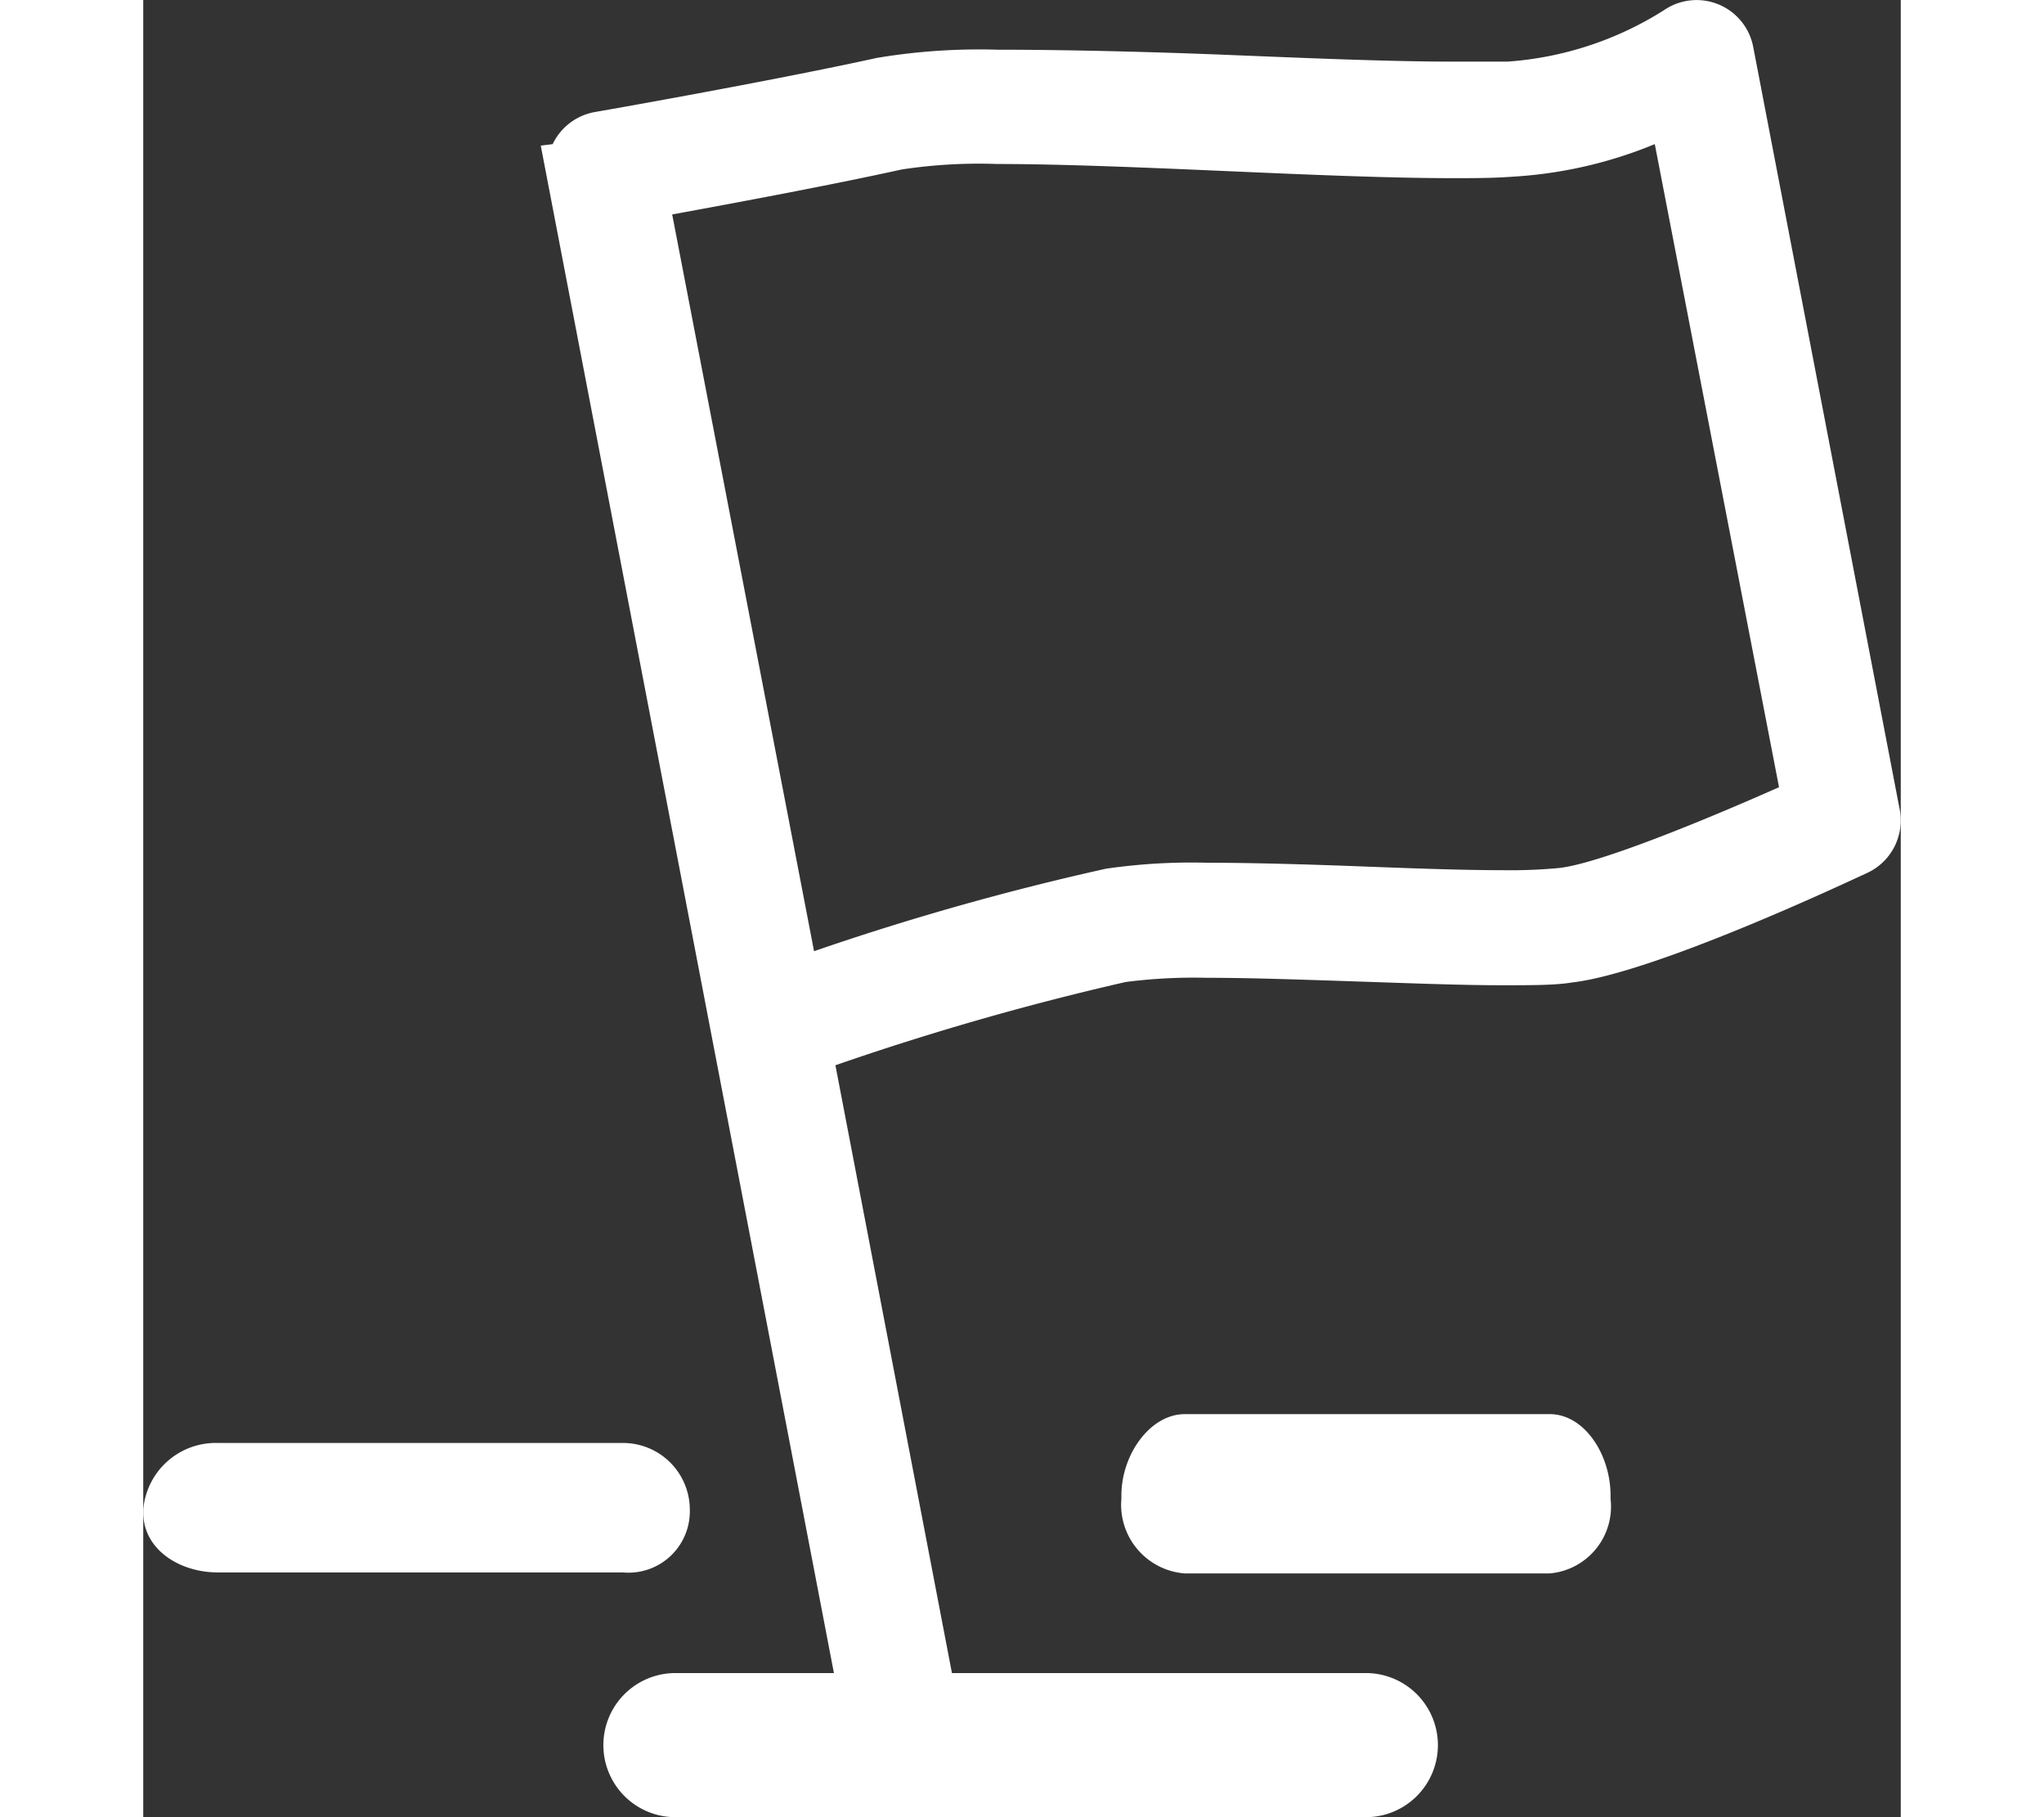
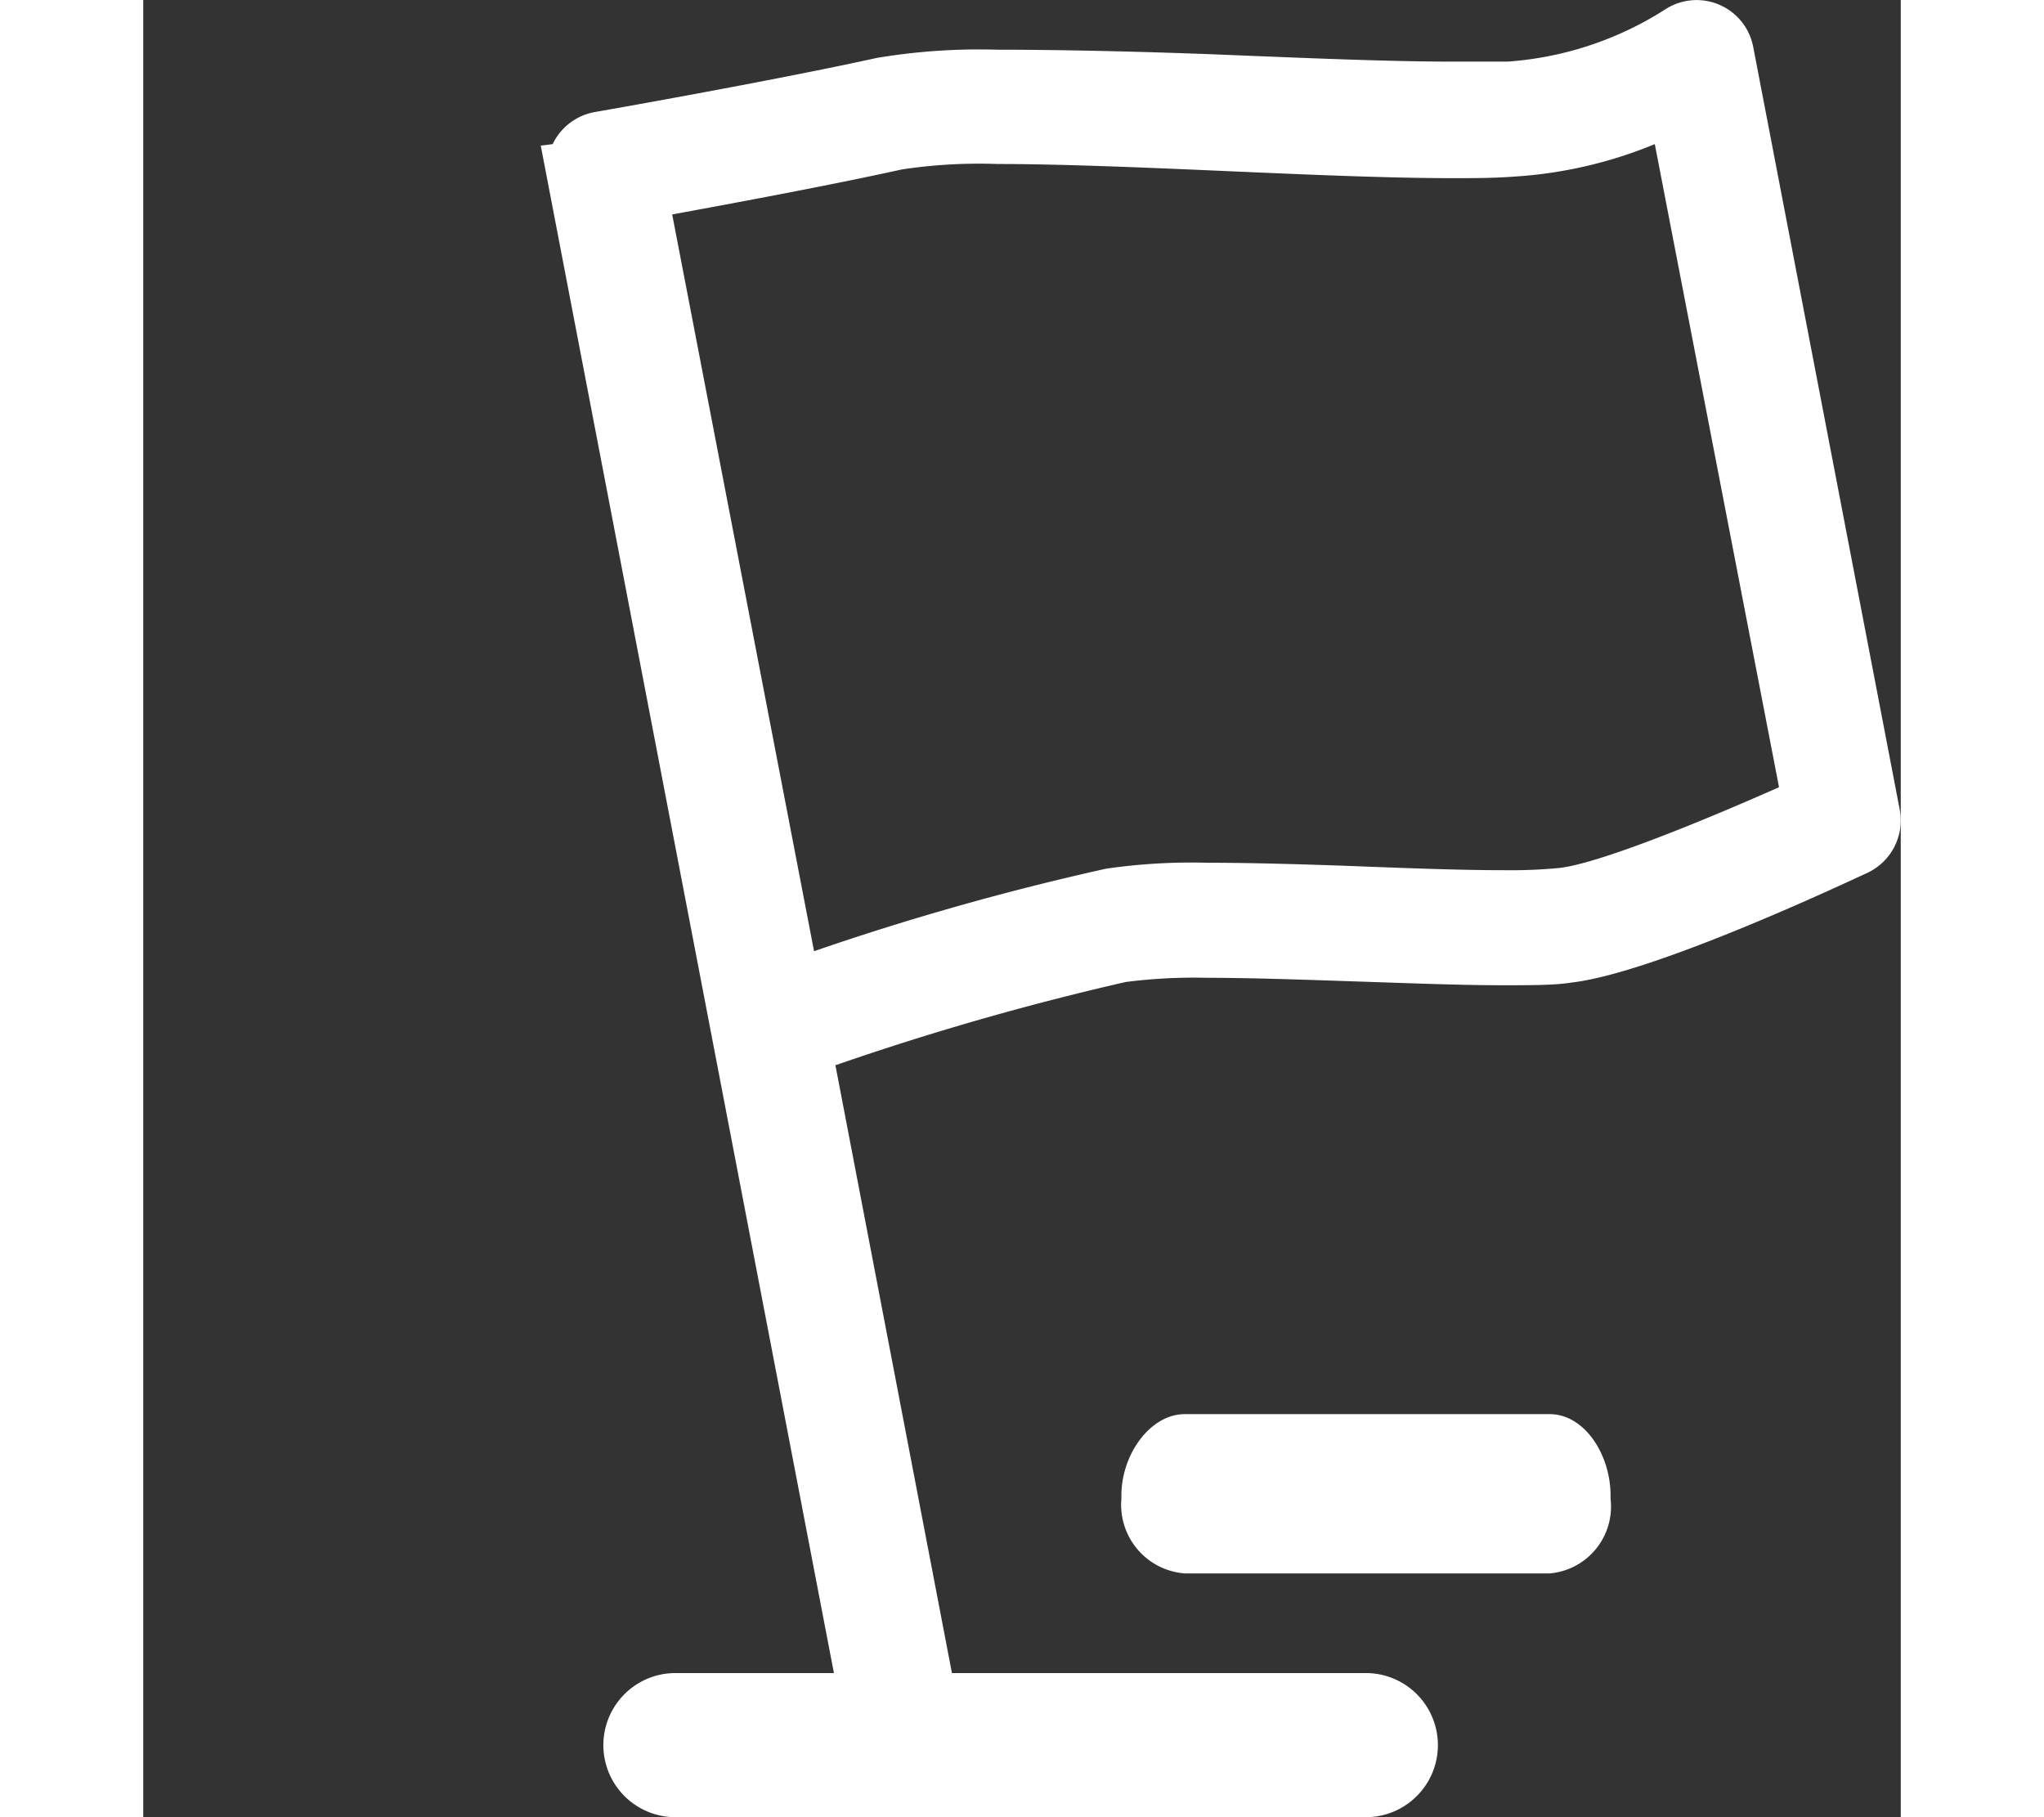
<svg xmlns="http://www.w3.org/2000/svg" width="90" height="80" viewBox="0 0 70.74 73.13">
  <rect x="0" y="0" width="70.74" height="73.13" fill="#333333" stroke="none" />
  <defs>
    <style>.cls-1{fill:#fff;}</style>
  </defs>
  <title>团建活动</title>
  <g id="图层_2" data-name="图层 2">
    <g id="图层_1-2" data-name="图层 1">
-       <path class="cls-1" d="M22,60.87v-.12a2.69,2.69,0,0,0-2.72-2.68H3a2.93,2.93,0,0,0-3,2.68v.12c0,1.48,1.45,2.41,3,2.41h16.3A2.47,2.47,0,0,0,22,60.87Z" />
      <path class="cls-1" d="M70.7,32.59,64.8,1.88h0A2.32,2.32,0,0,0,61.21.41h0a13.55,13.55,0,0,1-6.3,2.07c-.61,0-1.34,0-2.18,0-2.55,0-5.86-.14-9.06-.27S37,2,34.38,2a25,25,0,0,0-4.85.33c-4.27.94-11.29,2.17-11.36,2.18a2.33,2.33,0,0,0-1.69,1.29L16,5.86l11.8,61.47H21.42a2.9,2.9,0,0,0,0,5.8H49.21a2.9,2.9,0,0,0,0-5.8H32.55L27.86,42.87a111.37,111.37,0,0,1,11.68-3.35,21.4,21.4,0,0,1,3.25-.17c1.81,0,4,.08,6.12.15s4.12.15,5.8.15c1.19,0,2.11,0,2.79-.11,3.31-.38,11-4,11.91-4.42A2.33,2.33,0,0,0,70.7,32.59ZM57,34.93a20.79,20.79,0,0,1-2.26.09c-1.59,0-3.56-.07-5.64-.15s-4.39-.15-6.28-.15a23.87,23.87,0,0,0-4.07.24A107.79,107.79,0,0,0,27,38.28L21.29,8.63c2.46-.45,6.39-1.18,9.24-1.81a20.73,20.73,0,0,1,3.85-.22c2.56,0,5.88.14,9.09.28s6.61.29,9.25.29c.81,0,1.61,0,2.41-.06A17.67,17.67,0,0,0,60.84,5.8l5,25.88C62.73,33.06,58.59,34.75,57,34.93Z" />
      <path class="cls-1" d="M56.61,56.91H41.92c-1.38,0-2.55,1.61-2.55,3.28v.13a2.77,2.77,0,0,0,2.55,3H56.61a2.7,2.7,0,0,0,2.45-3v-.13C59.06,58.52,58,56.91,56.61,56.91Z" />
    </g>
  </g>
</svg>